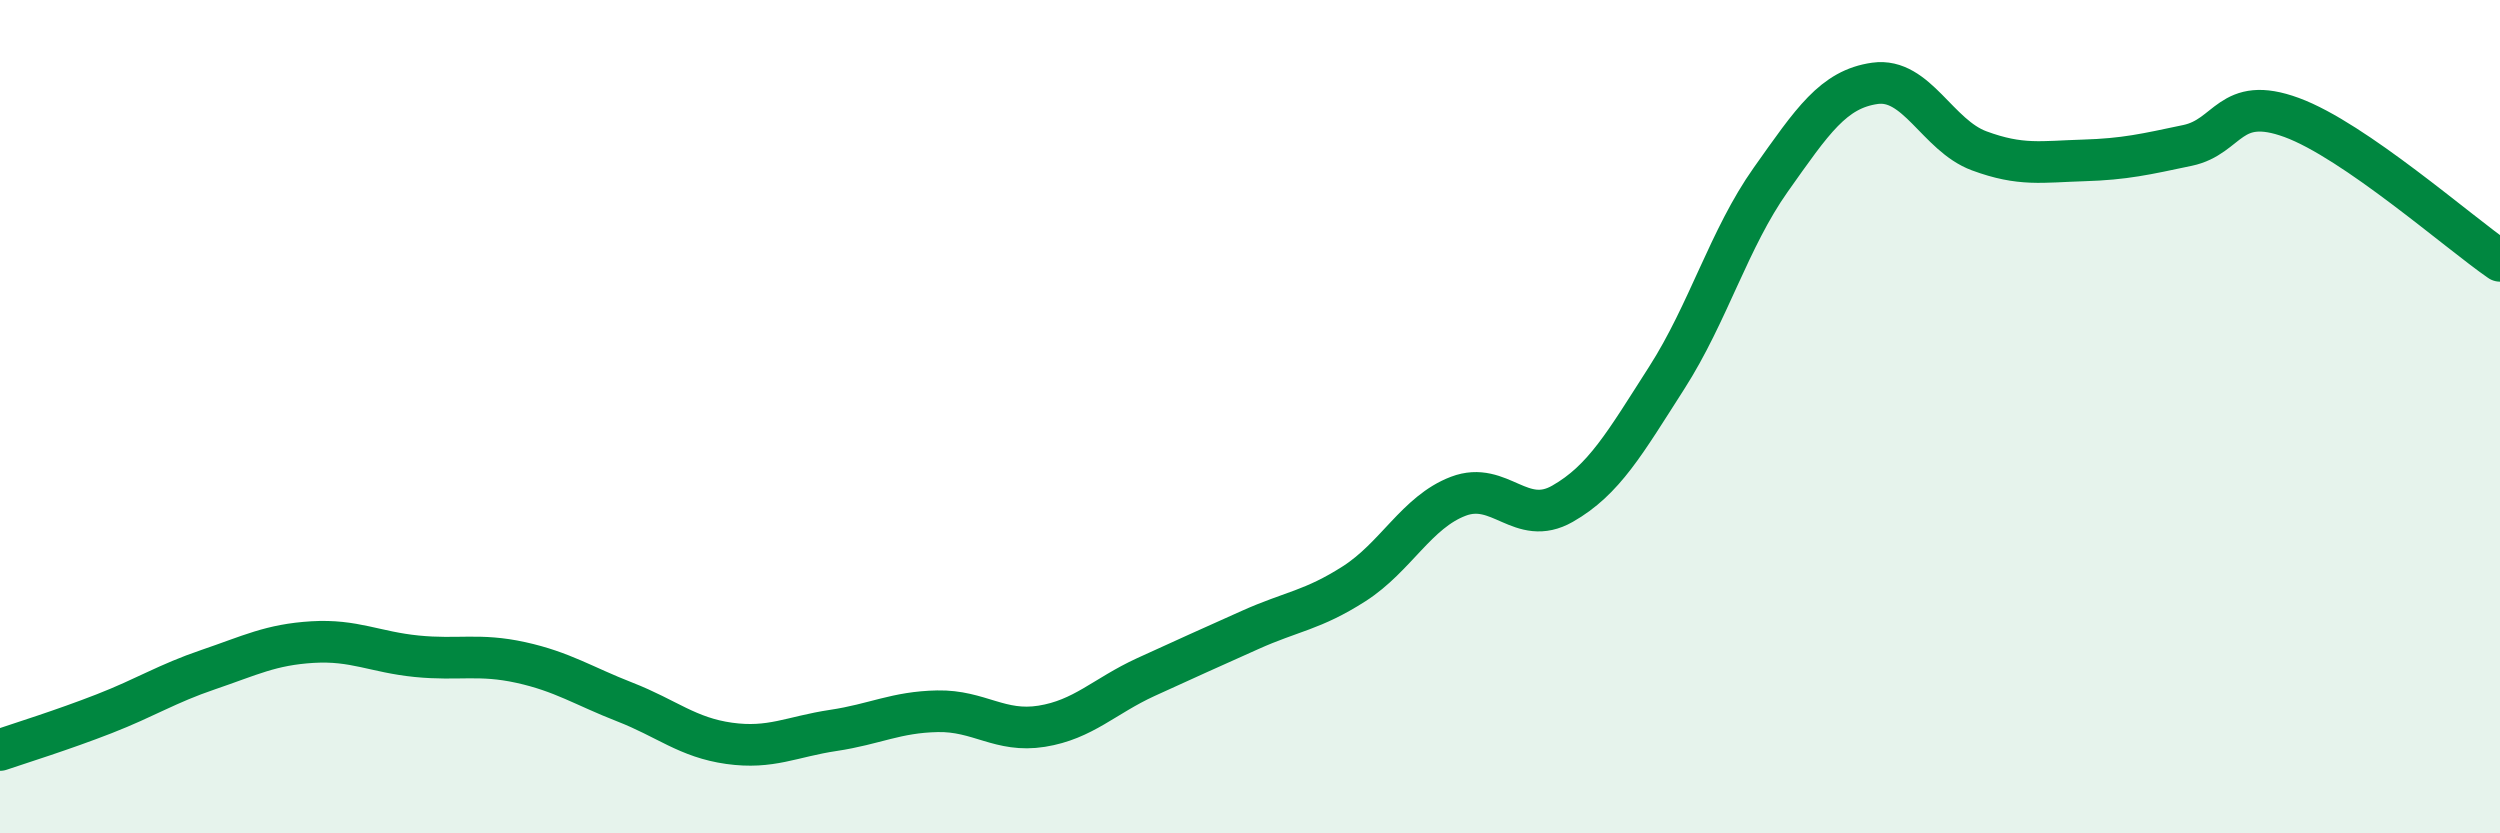
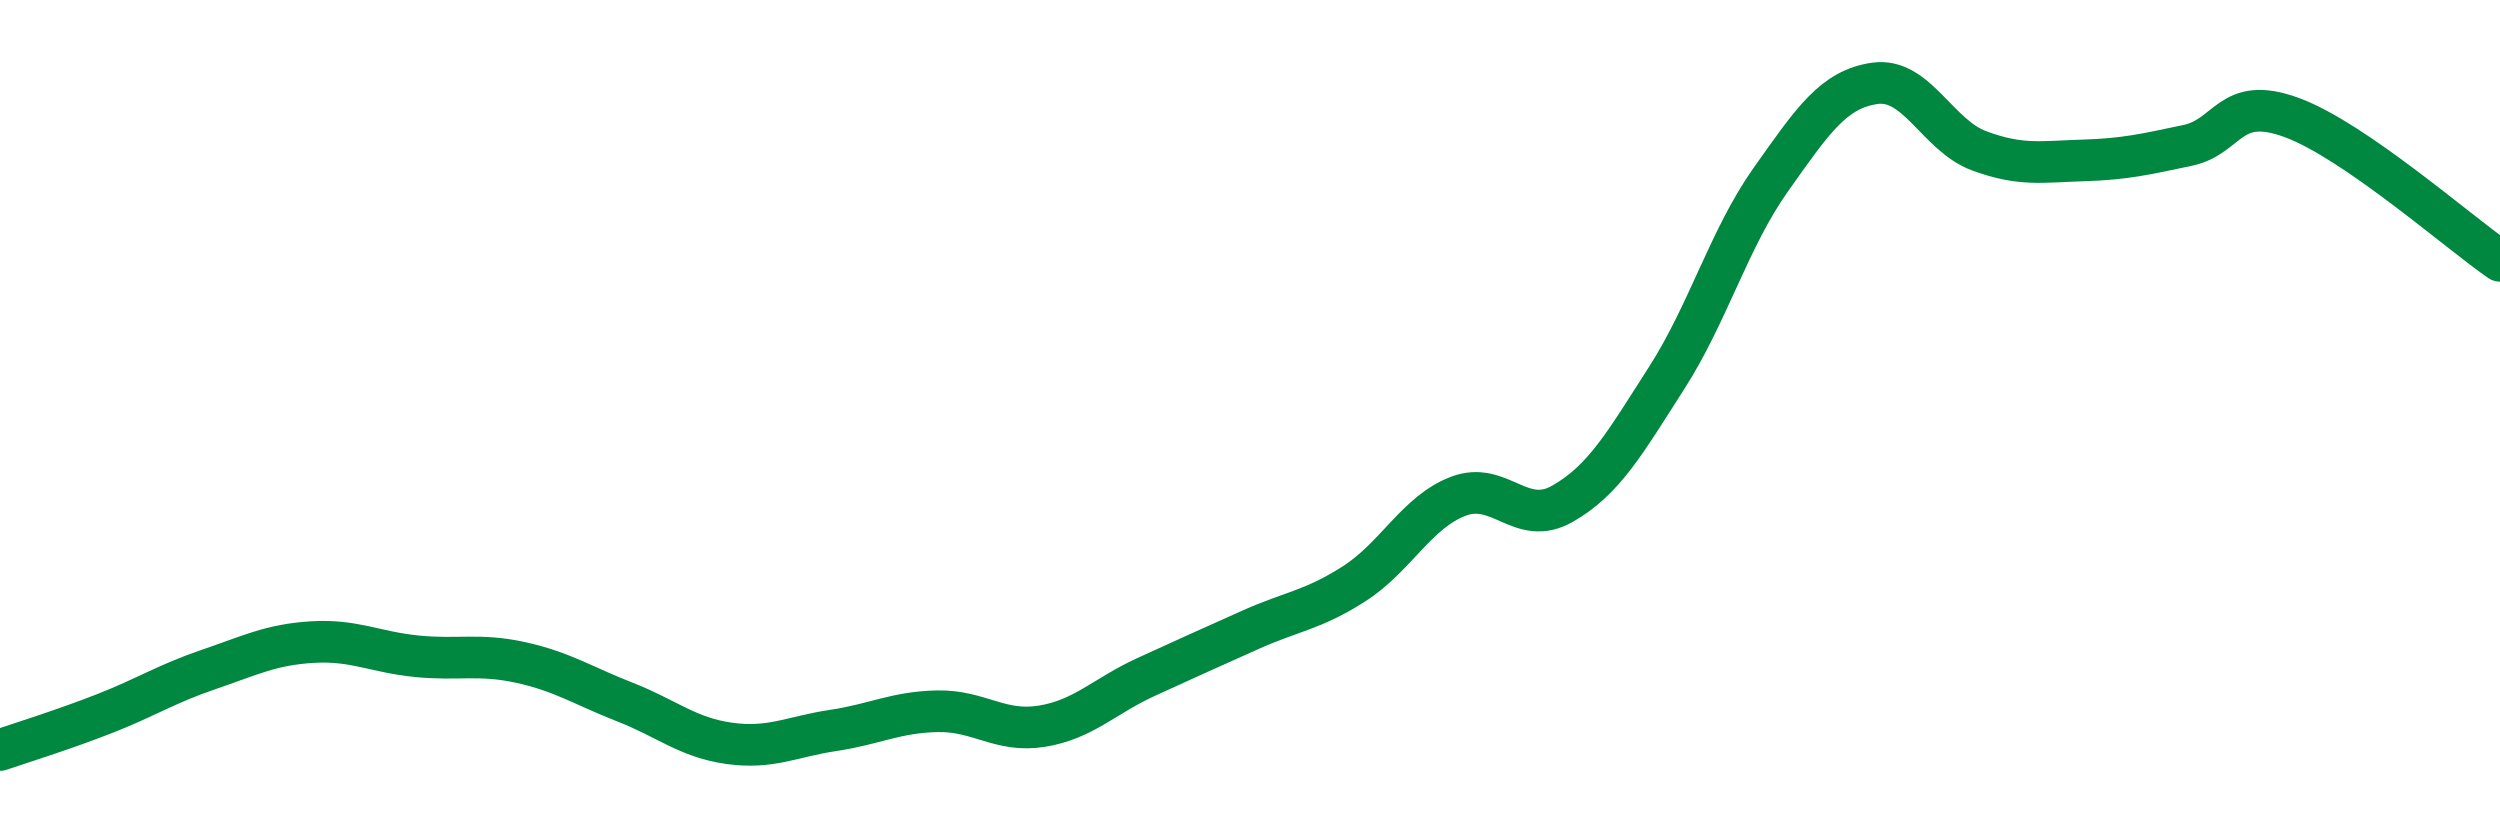
<svg xmlns="http://www.w3.org/2000/svg" width="60" height="20" viewBox="0 0 60 20">
-   <path d="M 0,18 C 0.5,17.83 1.5,17.52 2.5,17.13 C 3.5,16.74 4,16.41 5,16.07 C 6,15.73 6.5,15.47 7.5,15.41 C 8.5,15.35 9,15.65 10,15.75 C 11,15.85 11.5,15.68 12.5,15.9 C 13.5,16.12 14,16.46 15,16.85 C 16,17.24 16.5,17.7 17.5,17.84 C 18.5,17.98 19,17.68 20,17.53 C 21,17.38 21.5,17.09 22.5,17.07 C 23.5,17.05 24,17.59 25,17.43 C 26,17.27 26.5,16.71 27.5,16.25 C 28.5,15.79 29,15.57 30,15.12 C 31,14.67 31.5,14.65 32.5,14.01 C 33.5,13.37 34,12.29 35,11.91 C 36,11.53 36.5,12.66 37.5,12.09 C 38.5,11.52 39,10.63 40,9.07 C 41,7.51 41.5,5.72 42.5,4.31 C 43.5,2.9 44,2.14 45,2 C 46,1.86 46.5,3.25 47.5,3.62 C 48.5,3.99 49,3.88 50,3.85 C 51,3.82 51.5,3.7 52.5,3.49 C 53.5,3.28 53.5,2.27 55,2.82 C 56.5,3.37 59,5.57 60,6.26L60 20L0 20Z" fill="#008740" opacity="0.1" stroke-linecap="round" stroke-linejoin="round" />
  <path d="M 0,18 C 0.5,17.83 1.5,17.52 2.5,17.13 C 3.5,16.74 4,16.41 5,16.07 C 6,15.73 6.5,15.47 7.5,15.41 C 8.5,15.35 9,15.65 10,15.75 C 11,15.85 11.5,15.68 12.5,15.9 C 13.5,16.12 14,16.46 15,16.85 C 16,17.24 16.5,17.7 17.5,17.84 C 18.5,17.98 19,17.68 20,17.53 C 21,17.38 21.5,17.09 22.5,17.07 C 23.5,17.05 24,17.59 25,17.43 C 26,17.27 26.5,16.71 27.5,16.25 C 28.5,15.79 29,15.57 30,15.12 C 31,14.67 31.5,14.65 32.5,14.01 C 33.5,13.37 34,12.29 35,11.91 C 36,11.53 36.5,12.66 37.5,12.09 C 38.5,11.52 39,10.63 40,9.07 C 41,7.51 41.5,5.72 42.5,4.31 C 43.5,2.9 44,2.14 45,2 C 46,1.86 46.5,3.25 47.5,3.62 C 48.5,3.99 49,3.88 50,3.85 C 51,3.82 51.5,3.7 52.5,3.49 C 53.5,3.28 53.5,2.27 55,2.82 C 56.5,3.37 59,5.57 60,6.26" stroke="#008740" stroke-width="1" fill="none" stroke-linecap="round" stroke-linejoin="round" />
</svg>